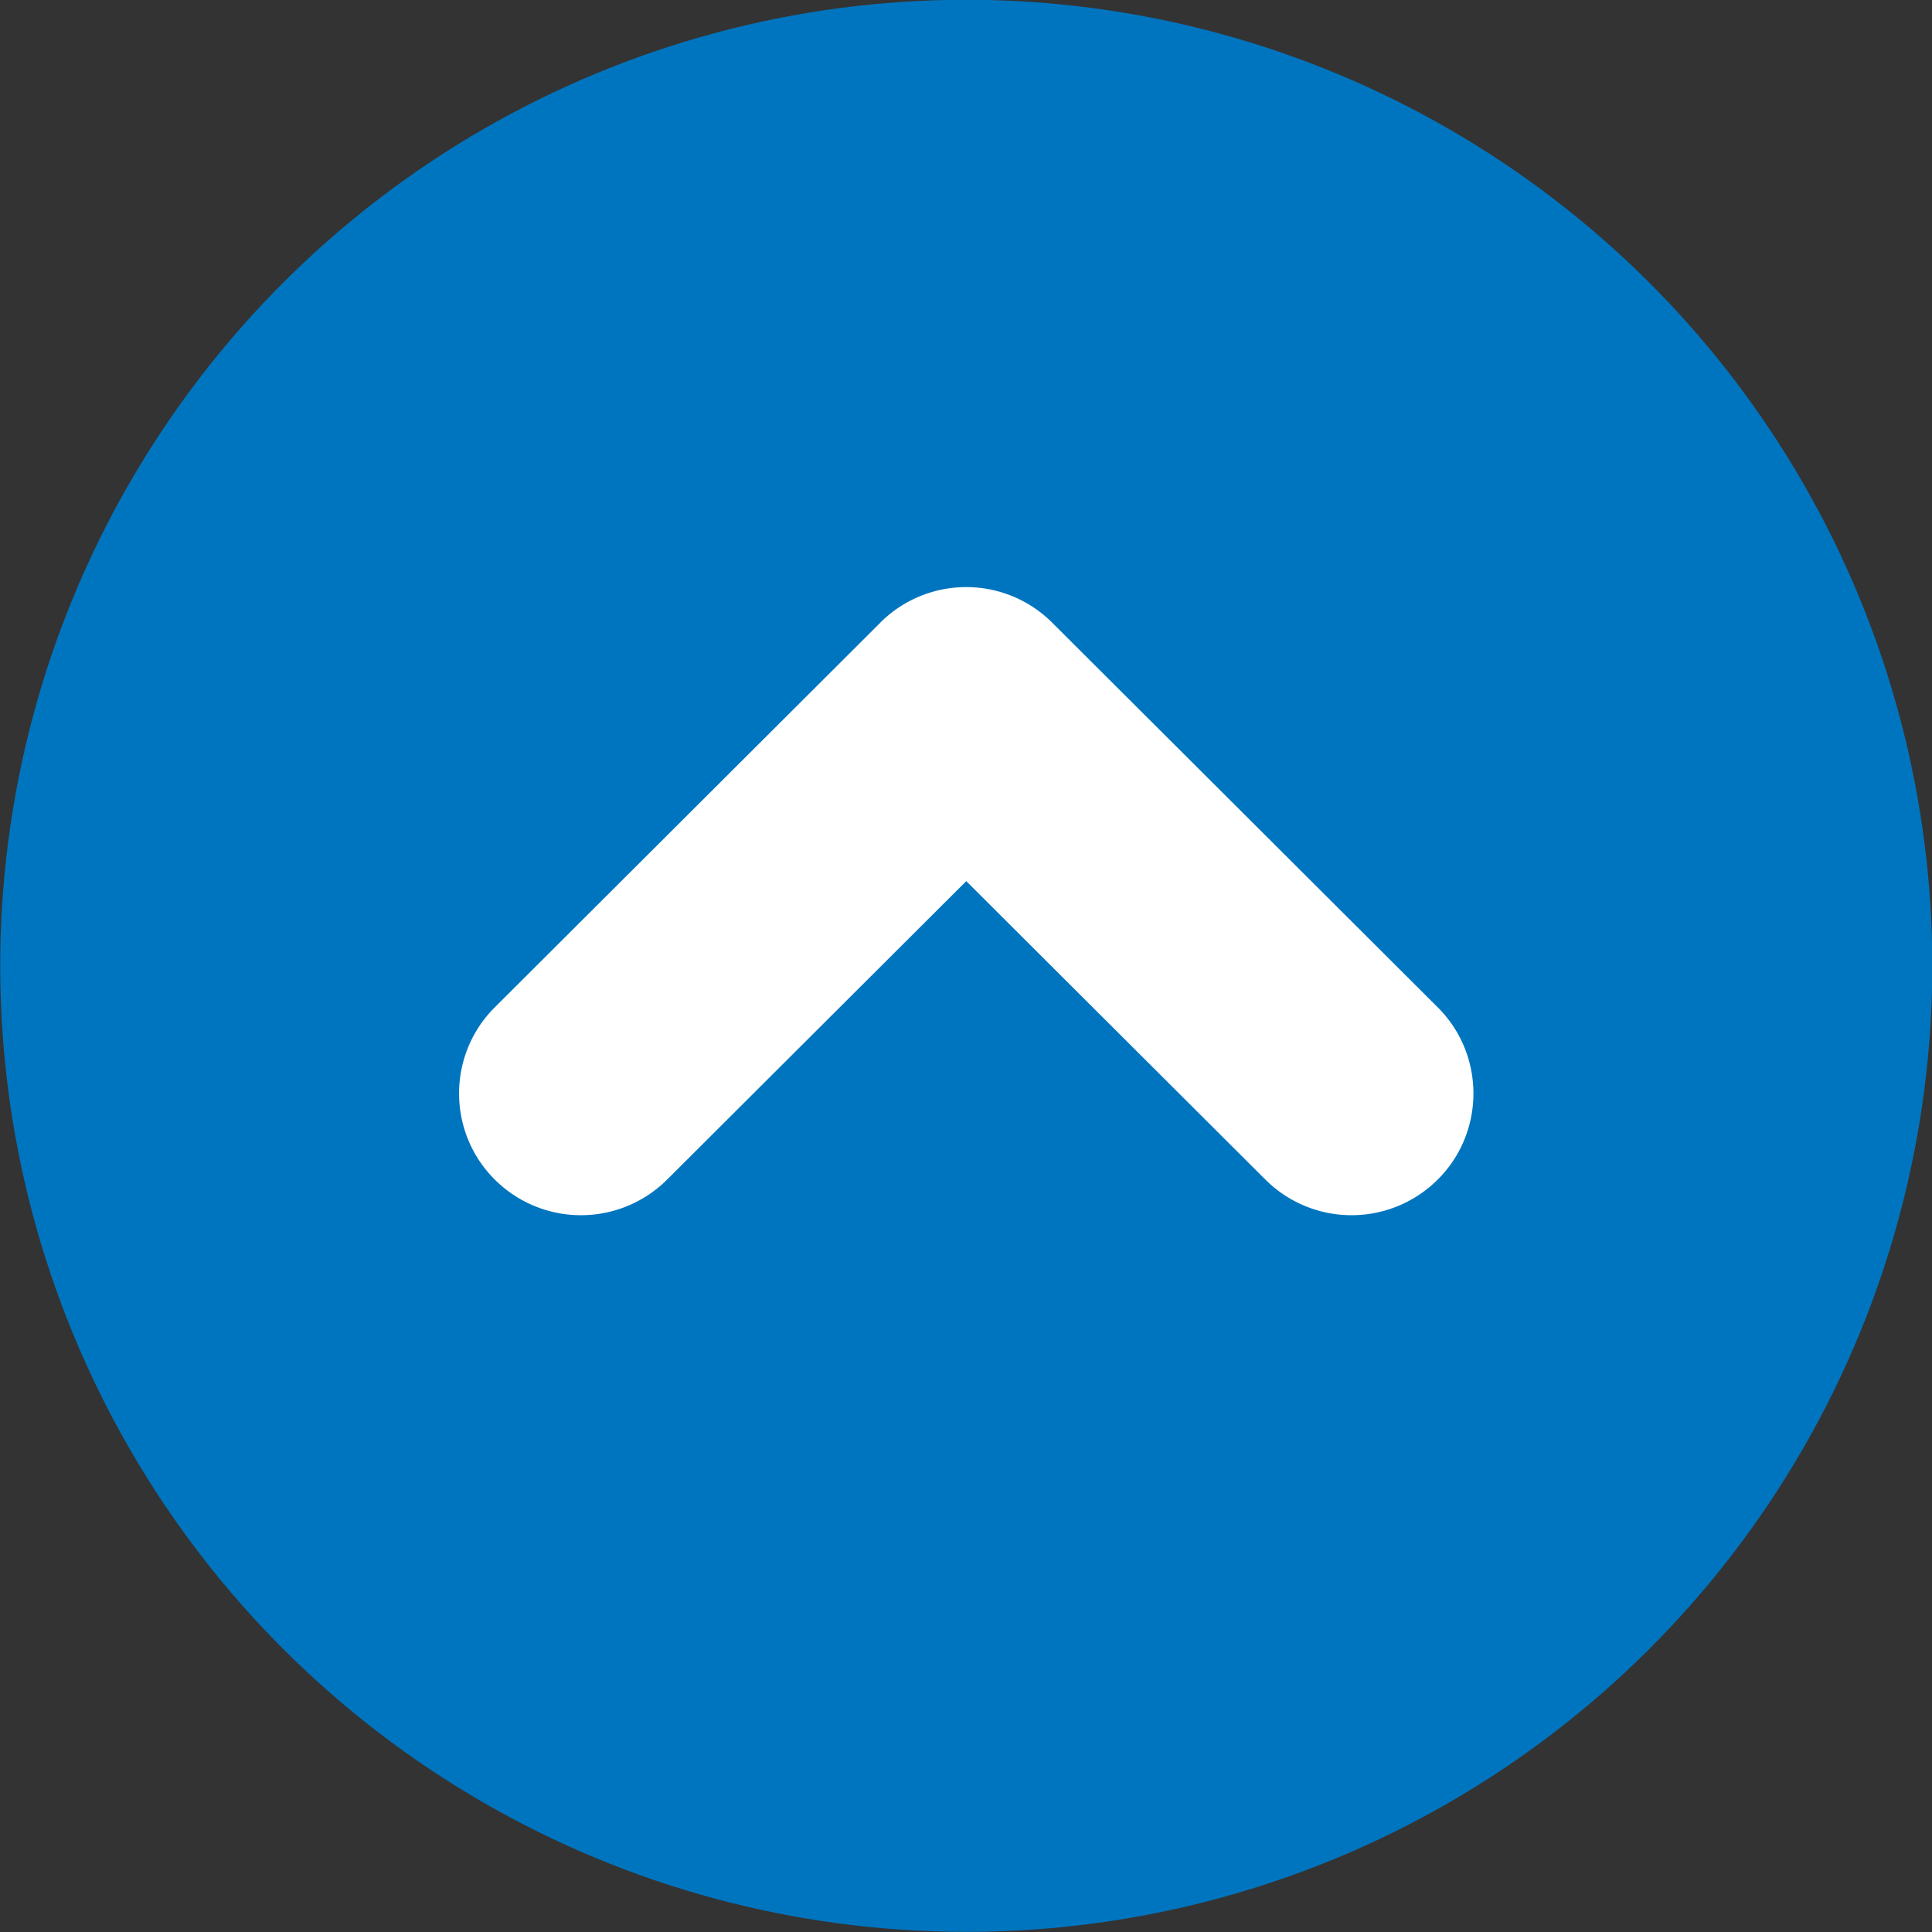
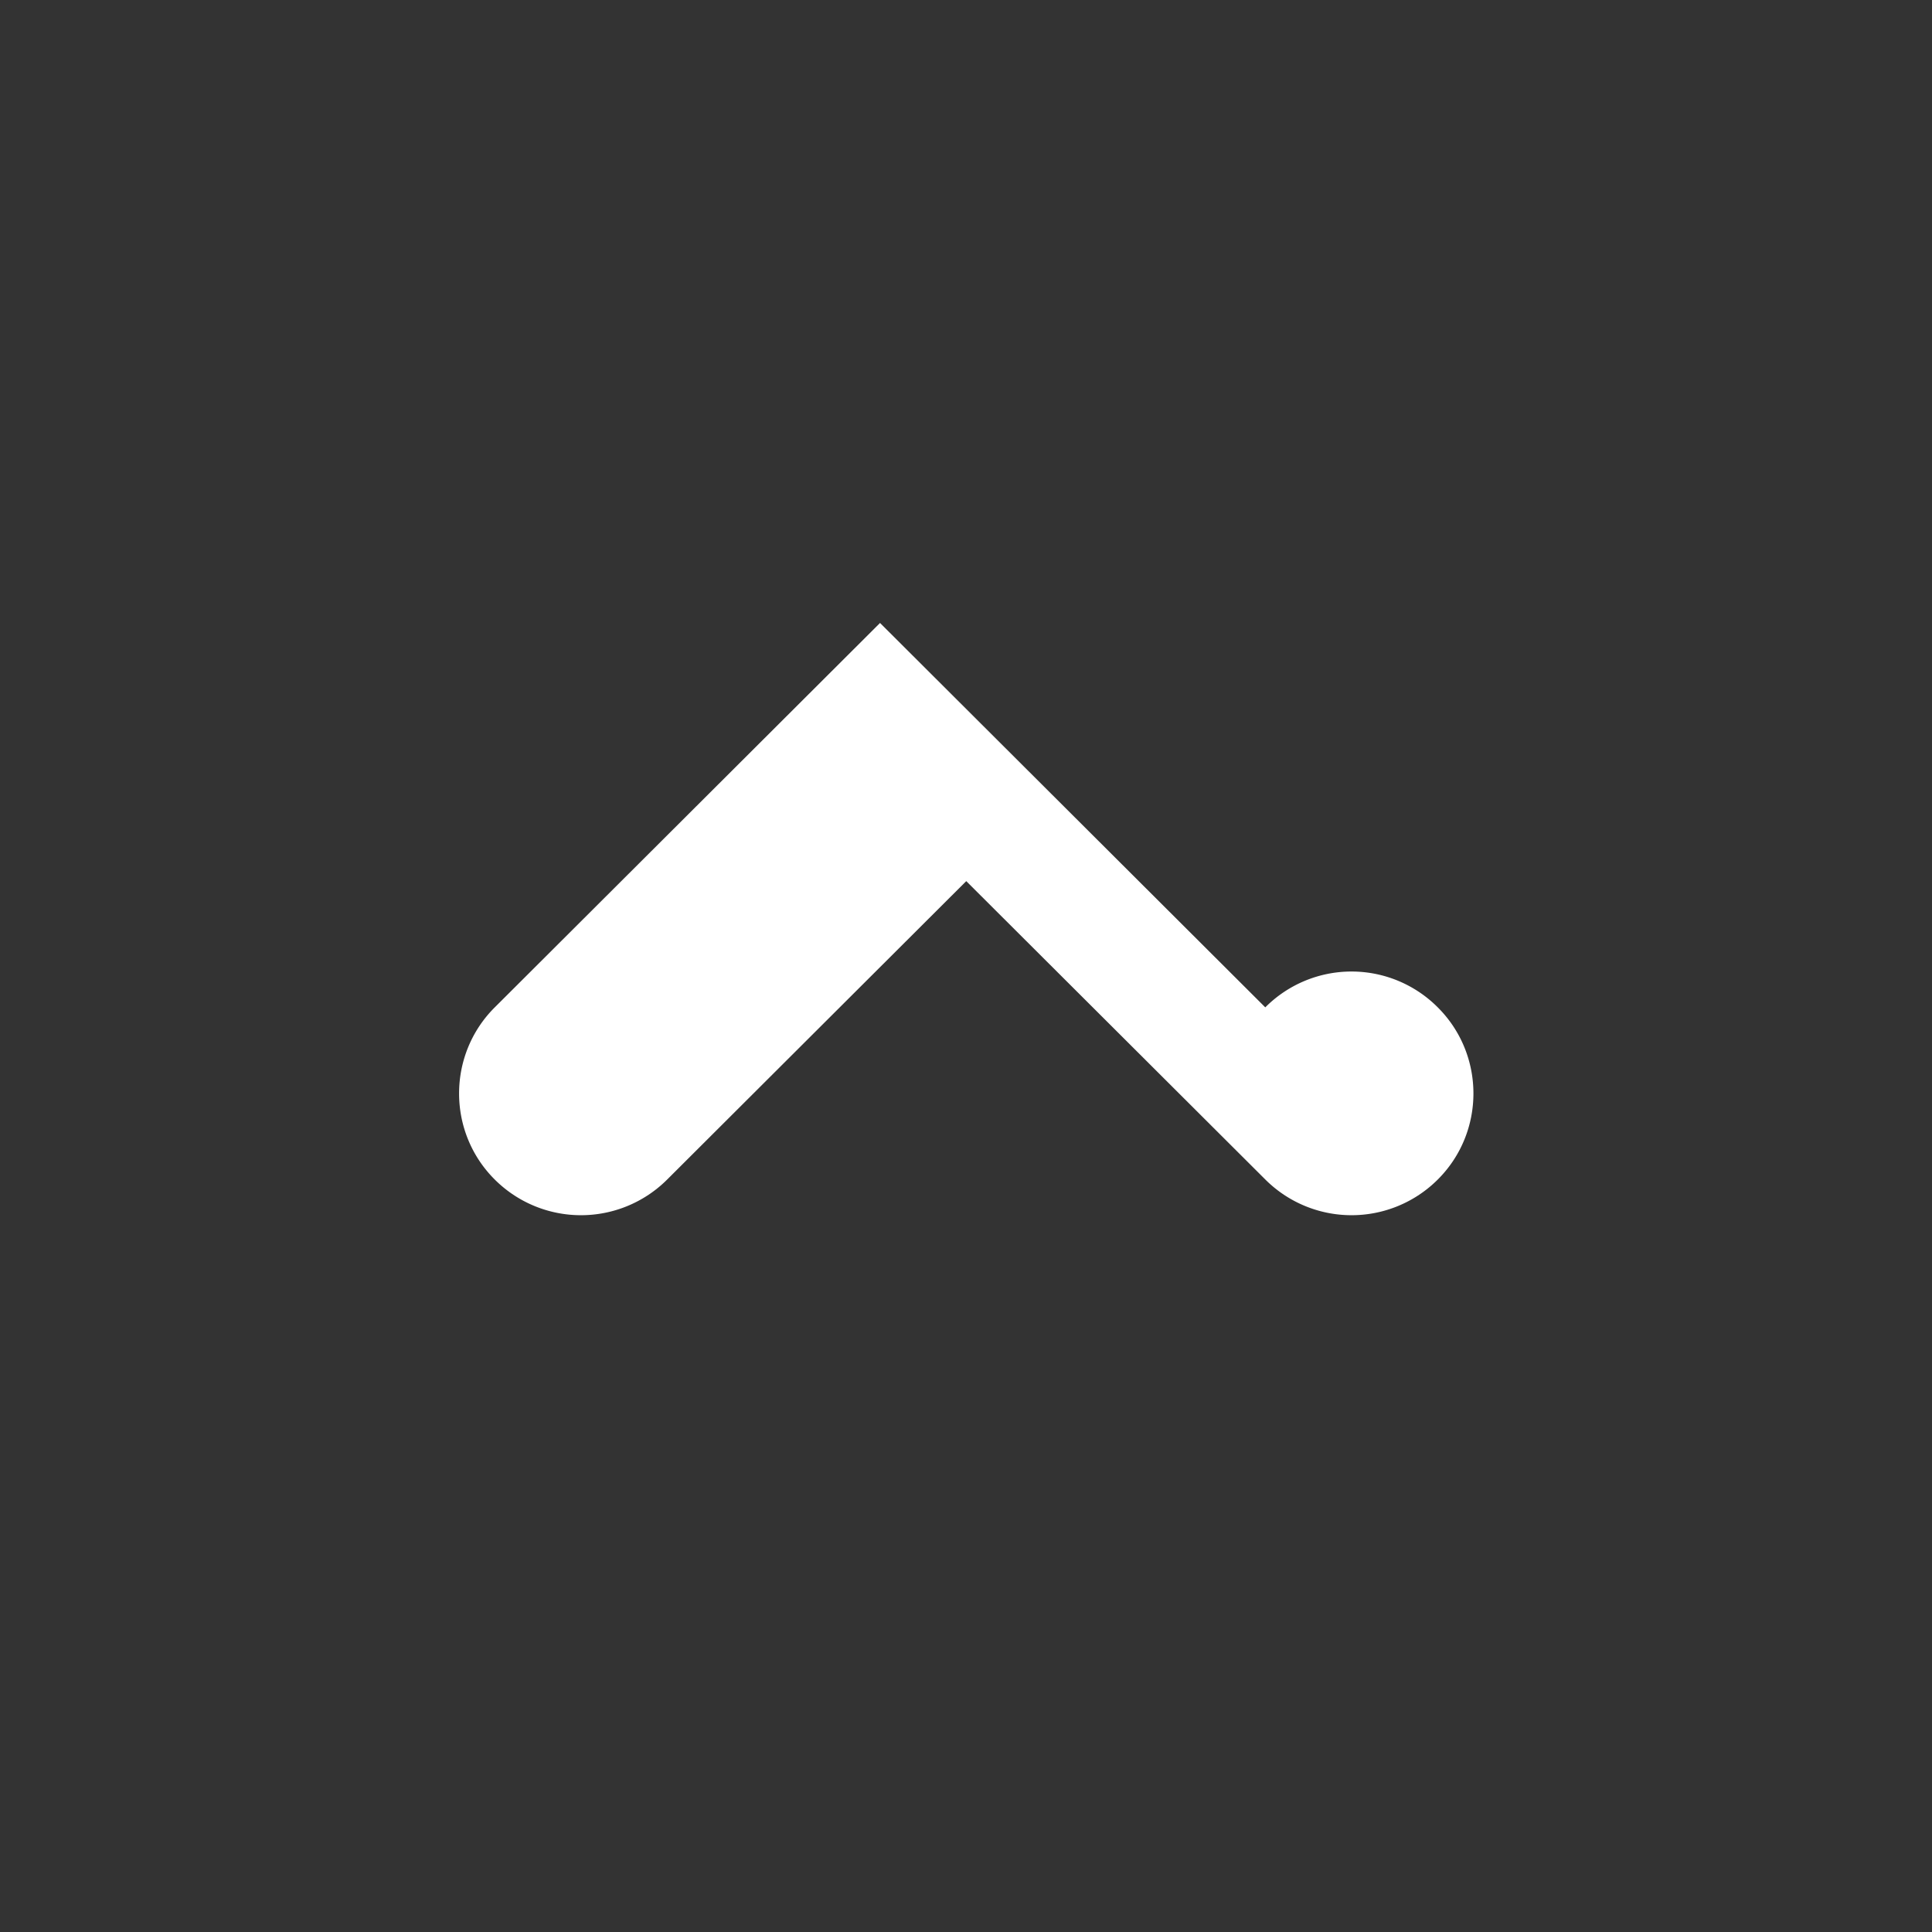
<svg xmlns="http://www.w3.org/2000/svg" width="25" height="25">
  <rect width="100%" height="100%" fill="#333333" stroke="none" />
  <g transform="matrix(0 -.441 .441 0 -6.248 31.249)">
-     <circle cx="42.52" cy="42.52" r="28.346" fill="#0075bf" fill-rule="evenodd" />
-     <path d="M52.58 39.99L41.3 28.684c-1.39-1.394-3.66-1.394-5.05 0a3.58 3.58 0 0 0 0 5.061l8.755 8.775-8.755 8.775a3.58 3.58 0 0 0 0 5.061c1.39 1.394 3.66 1.394 5.05 0L52.58 45.05a3.57 3.57 0 0 0 .001-5.062z" fill="#fff" />
+     <path d="M52.58 39.99L41.3 28.684c-1.39-1.394-3.66-1.394-5.05 0a3.58 3.58 0 0 0 0 5.061l8.755 8.775-8.755 8.775a3.58 3.58 0 0 0 0 5.061c1.39 1.394 3.66 1.394 5.05 0a3.57 3.57 0 0 0 .001-5.062z" fill="#fff" />
  </g>
</svg>